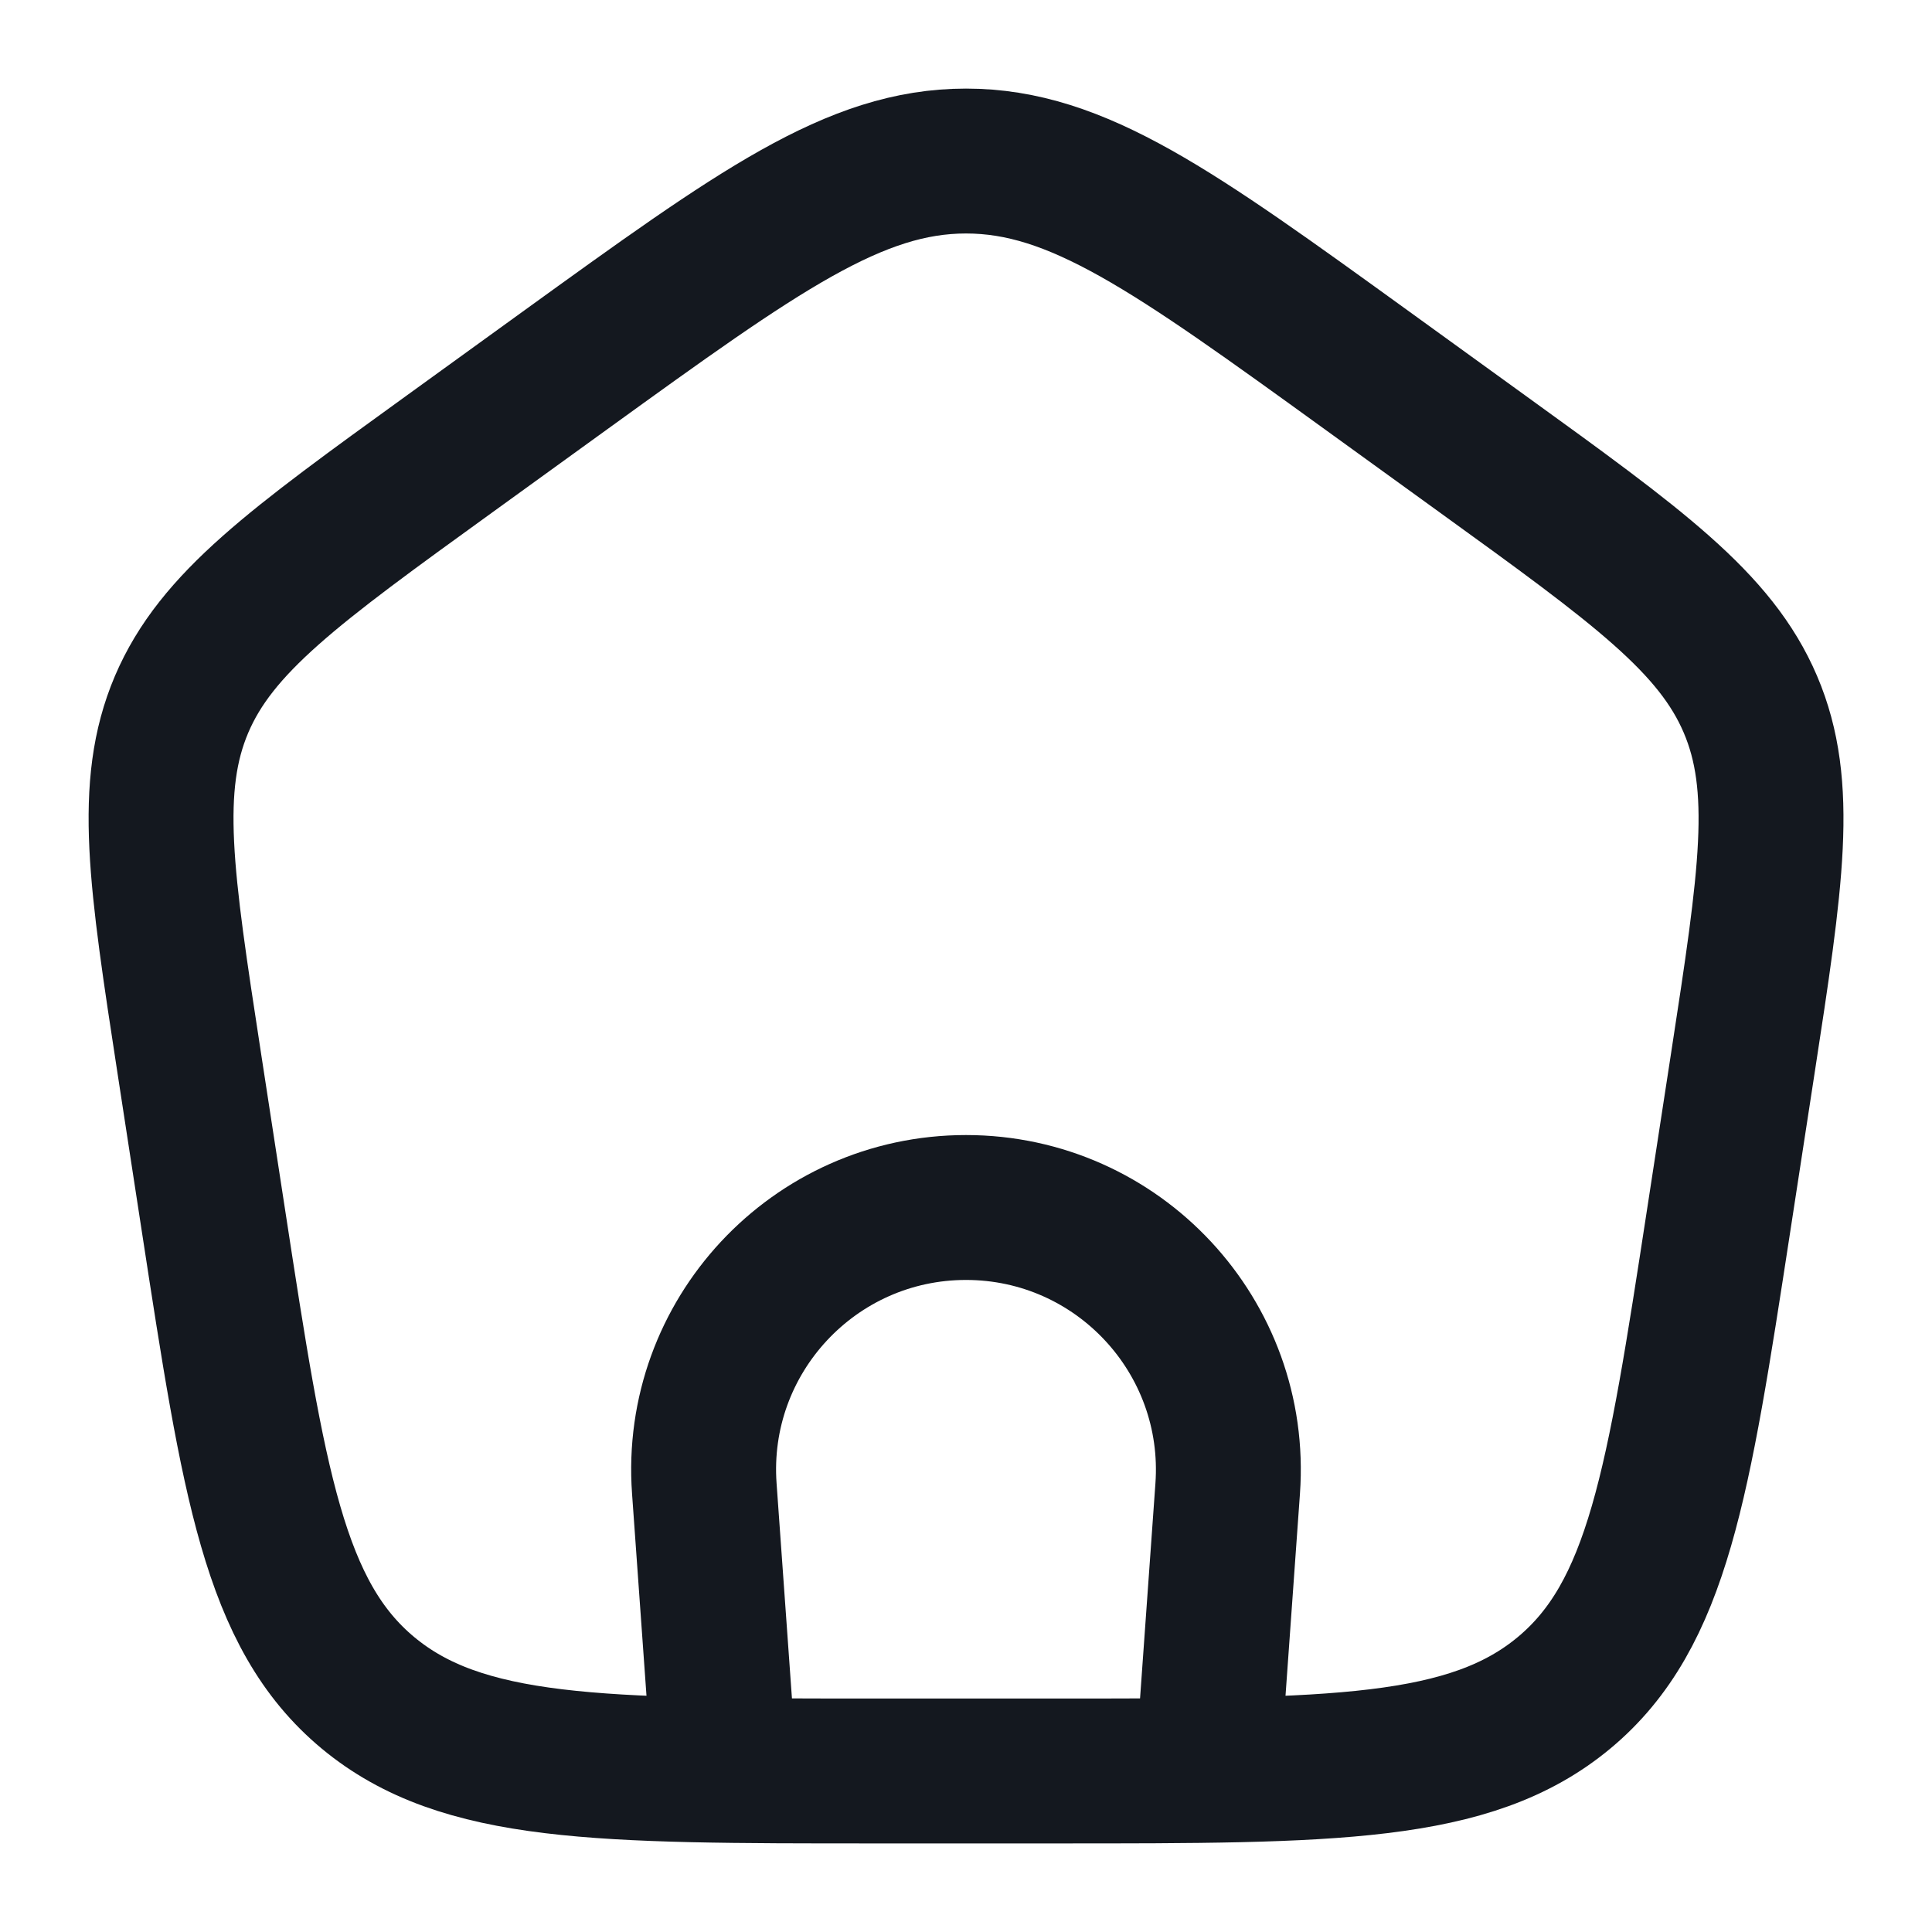
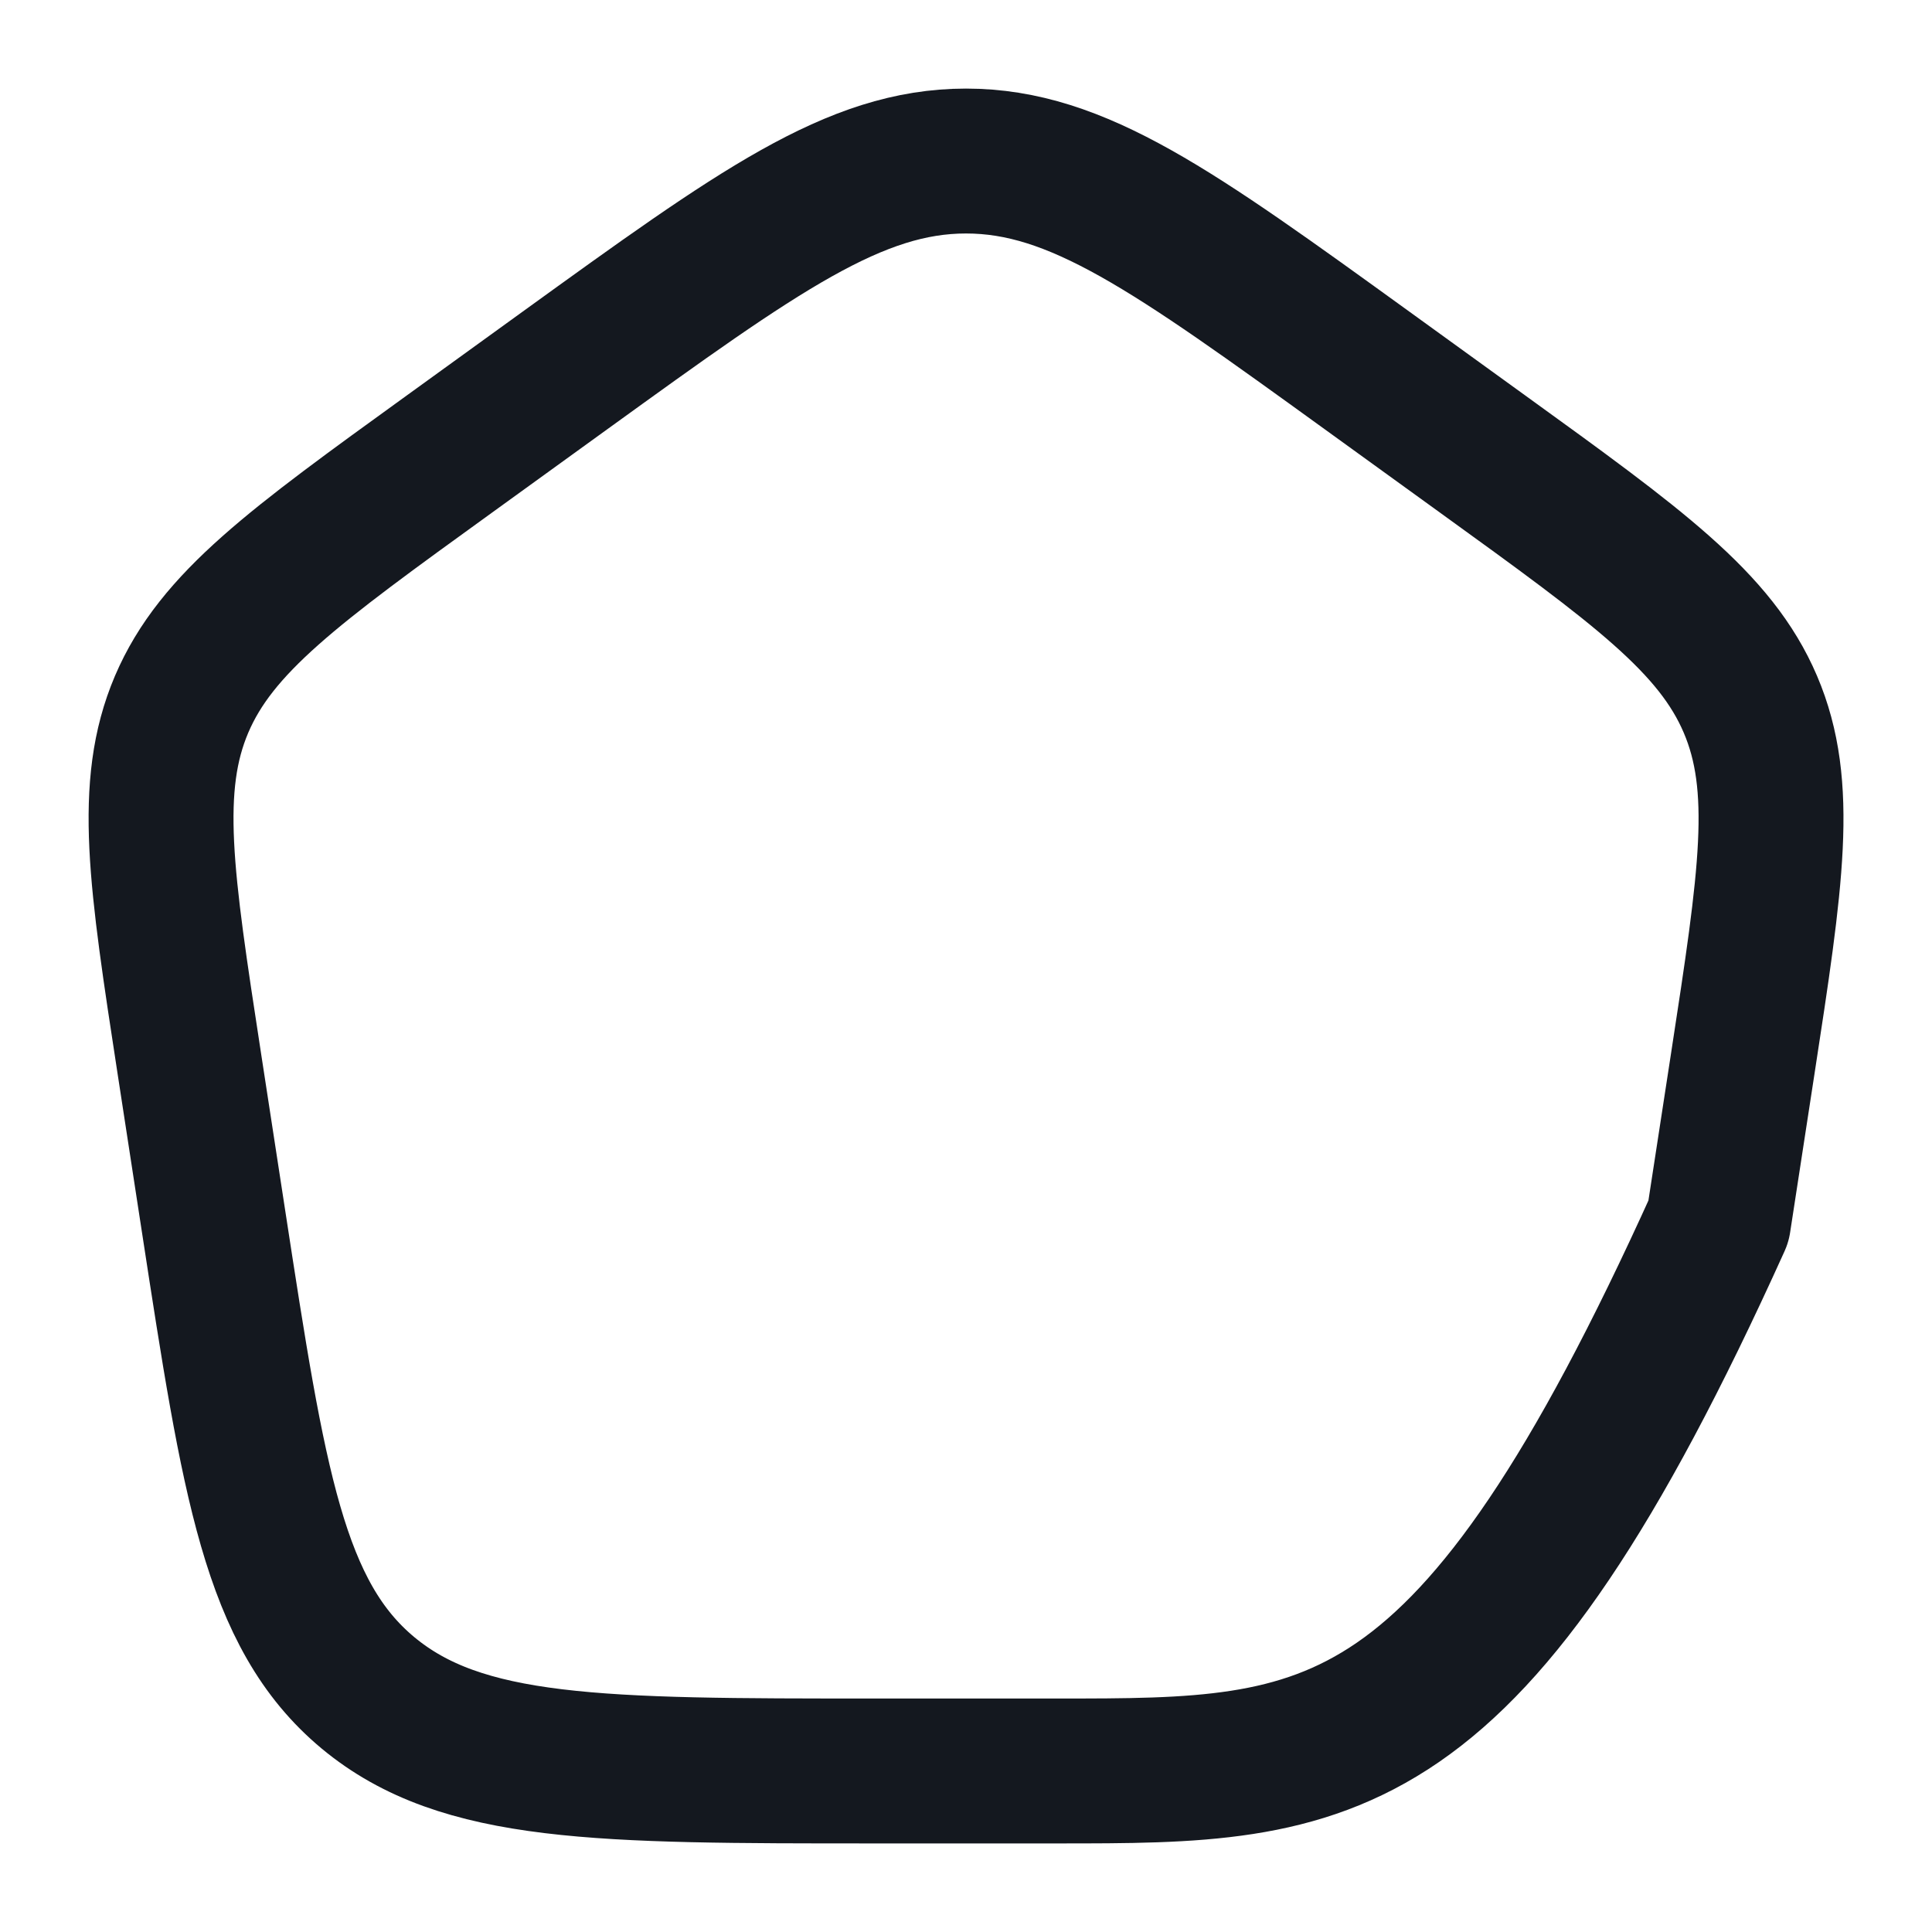
<svg xmlns="http://www.w3.org/2000/svg" width="20" height="20" viewBox="0 0 20 20" fill="none">
-   <path d="M7.5 18.333L7.291 15.409C7.178 13.837 8.424 12.5 10 12.5C11.576 12.5 12.821 13.837 12.709 15.409L12.5 18.333" stroke="#14181F" stroke-width="1.5" />
-   <path d="M1.96 11.011C1.666 9.097 1.519 8.14 1.88 7.291C2.242 6.443 3.045 5.862 4.651 4.701L5.851 3.833C7.849 2.389 8.848 1.667 10 1.667C11.153 1.667 12.152 2.389 14.149 3.833L15.349 4.701C16.955 5.862 17.758 6.443 18.12 7.291C18.482 8.14 18.335 9.097 18.041 11.011L17.79 12.644C17.373 15.357 17.164 16.714 16.191 17.524C15.218 18.333 13.795 18.333 10.949 18.333H9.051C6.206 18.333 4.783 18.333 3.809 17.524C2.836 16.714 2.628 15.357 2.211 12.644L1.96 11.011Z" stroke="#14181F" stroke-width="1.5" stroke-linejoin="round" />
+   <path d="M1.96 11.011C1.666 9.097 1.519 8.14 1.88 7.291C2.242 6.443 3.045 5.862 4.651 4.701L5.851 3.833C7.849 2.389 8.848 1.667 10 1.667C11.153 1.667 12.152 2.389 14.149 3.833L15.349 4.701C16.955 5.862 17.758 6.443 18.12 7.291C18.482 8.14 18.335 9.097 18.041 11.011L17.79 12.644C15.218 18.333 13.795 18.333 10.949 18.333H9.051C6.206 18.333 4.783 18.333 3.809 17.524C2.836 16.714 2.628 15.357 2.211 12.644L1.96 11.011Z" stroke="#14181F" stroke-width="1.5" stroke-linejoin="round" />
</svg>